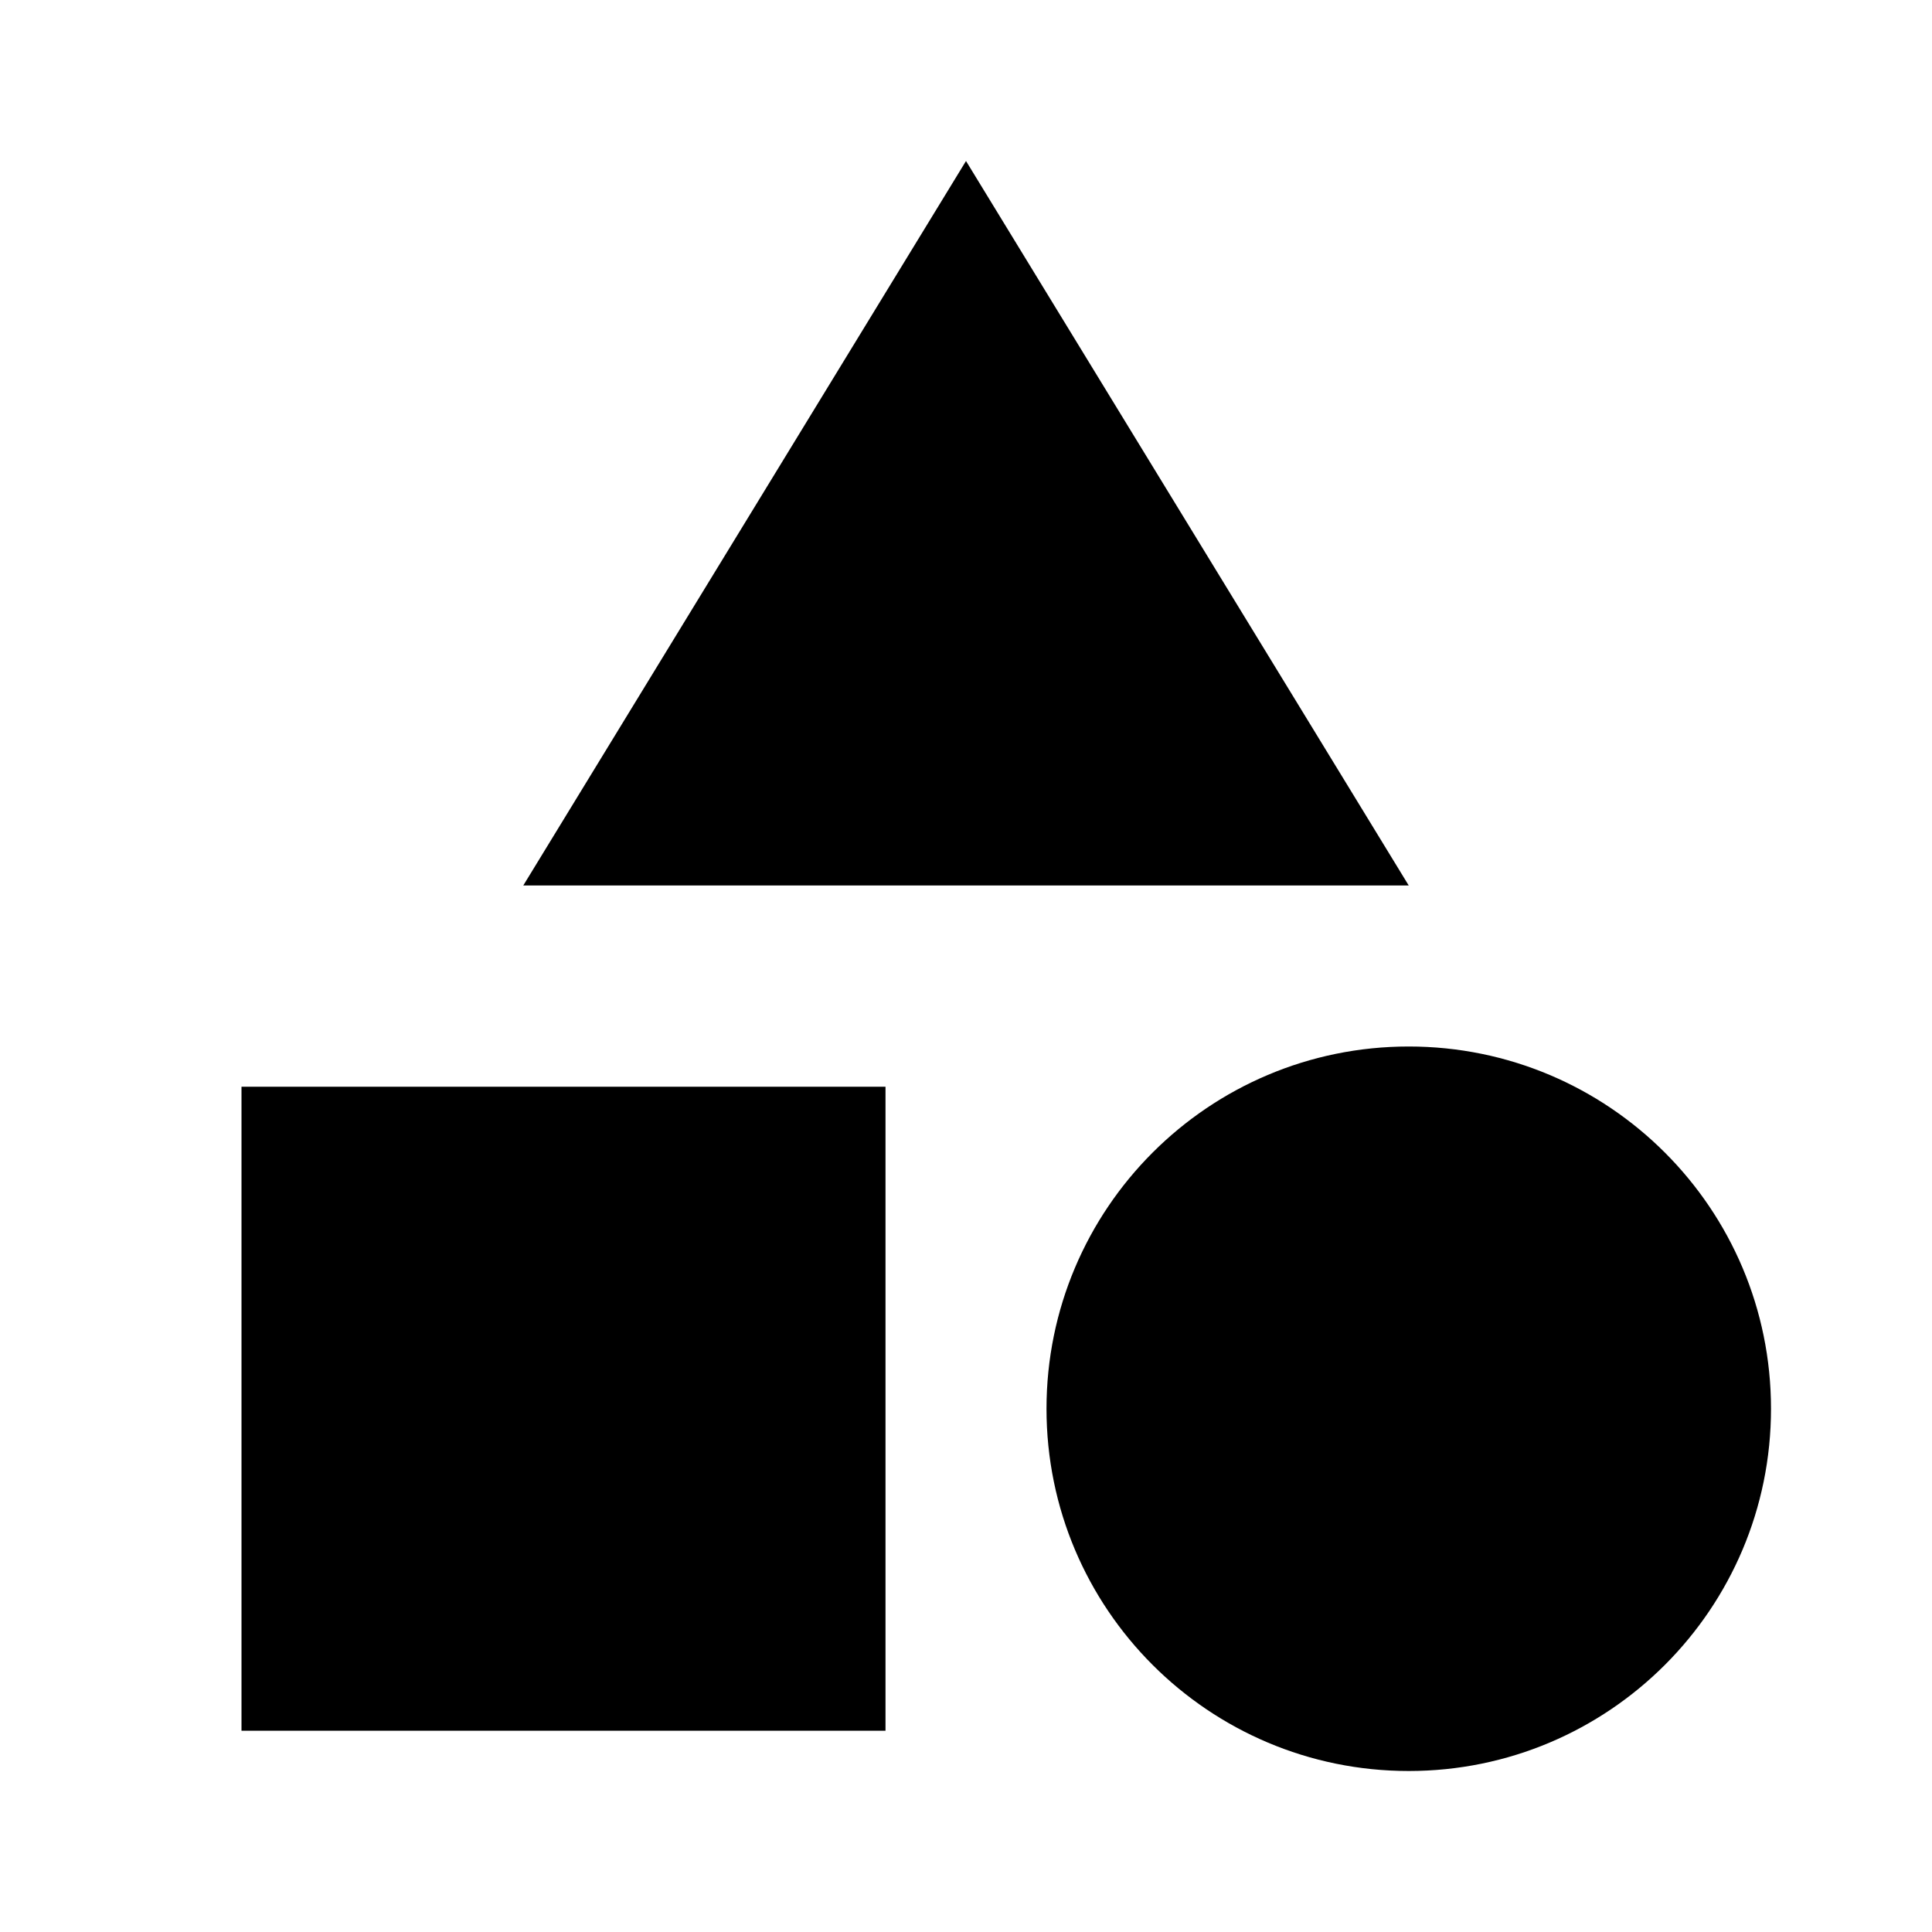
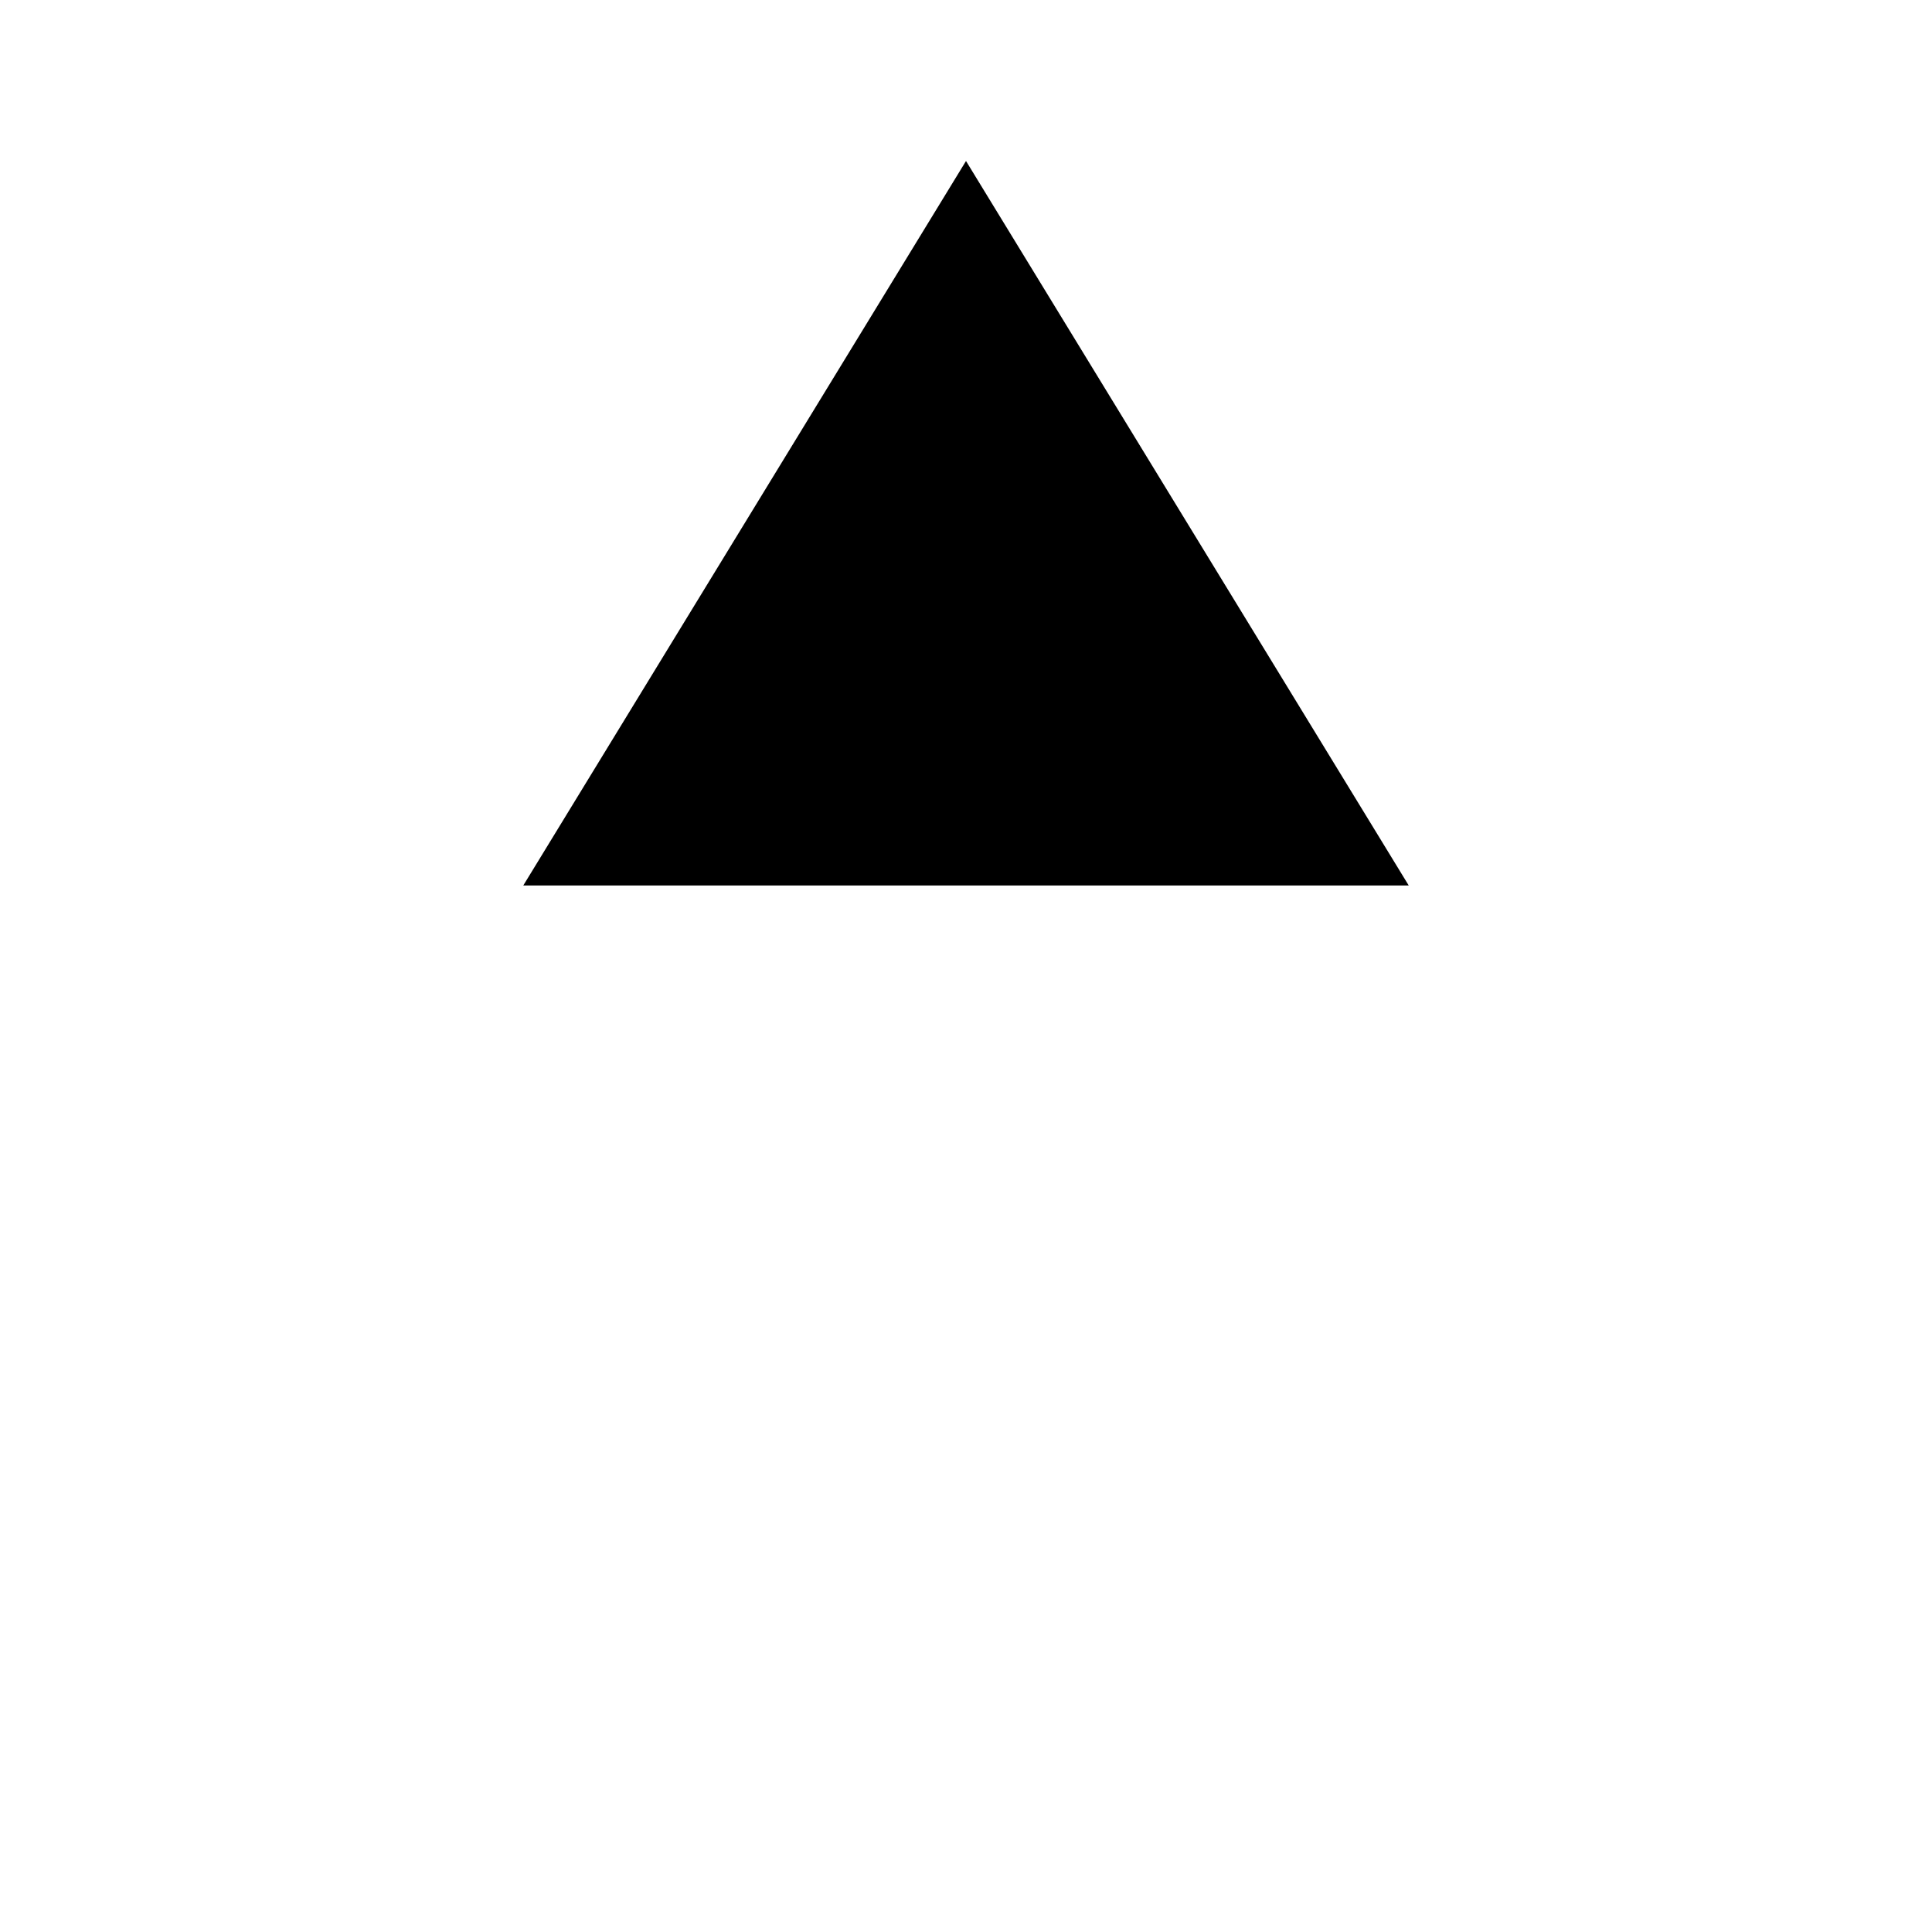
<svg xmlns="http://www.w3.org/2000/svg" width="57" height="57" viewBox="0 0 57 57" fill="none">
  <g id="Category" clip-path="url(#clip0_320_95)">
    <path id="Vector" d="M28.5 4.75L15.438 26.125H41.562L28.5 4.75Z" fill="black" />
-     <path id="Vector_2" d="M41.562 52.25C47.465 52.25 52.25 47.465 52.25 41.562C52.25 35.66 47.465 30.875 41.562 30.875C35.66 30.875 30.875 35.66 30.875 41.562C30.875 47.465 35.66 52.25 41.562 52.25Z" fill="black" />
-     <path id="Vector_3" d="M7.125 32.062H26.125V51.062H7.125V32.062Z" fill="black" />
  </g>
  <defs>
    <clipPath id="clip0_320_95">
      <rect width="57" height="57" fill="white" />
    </clipPath>
  </defs>
</svg>